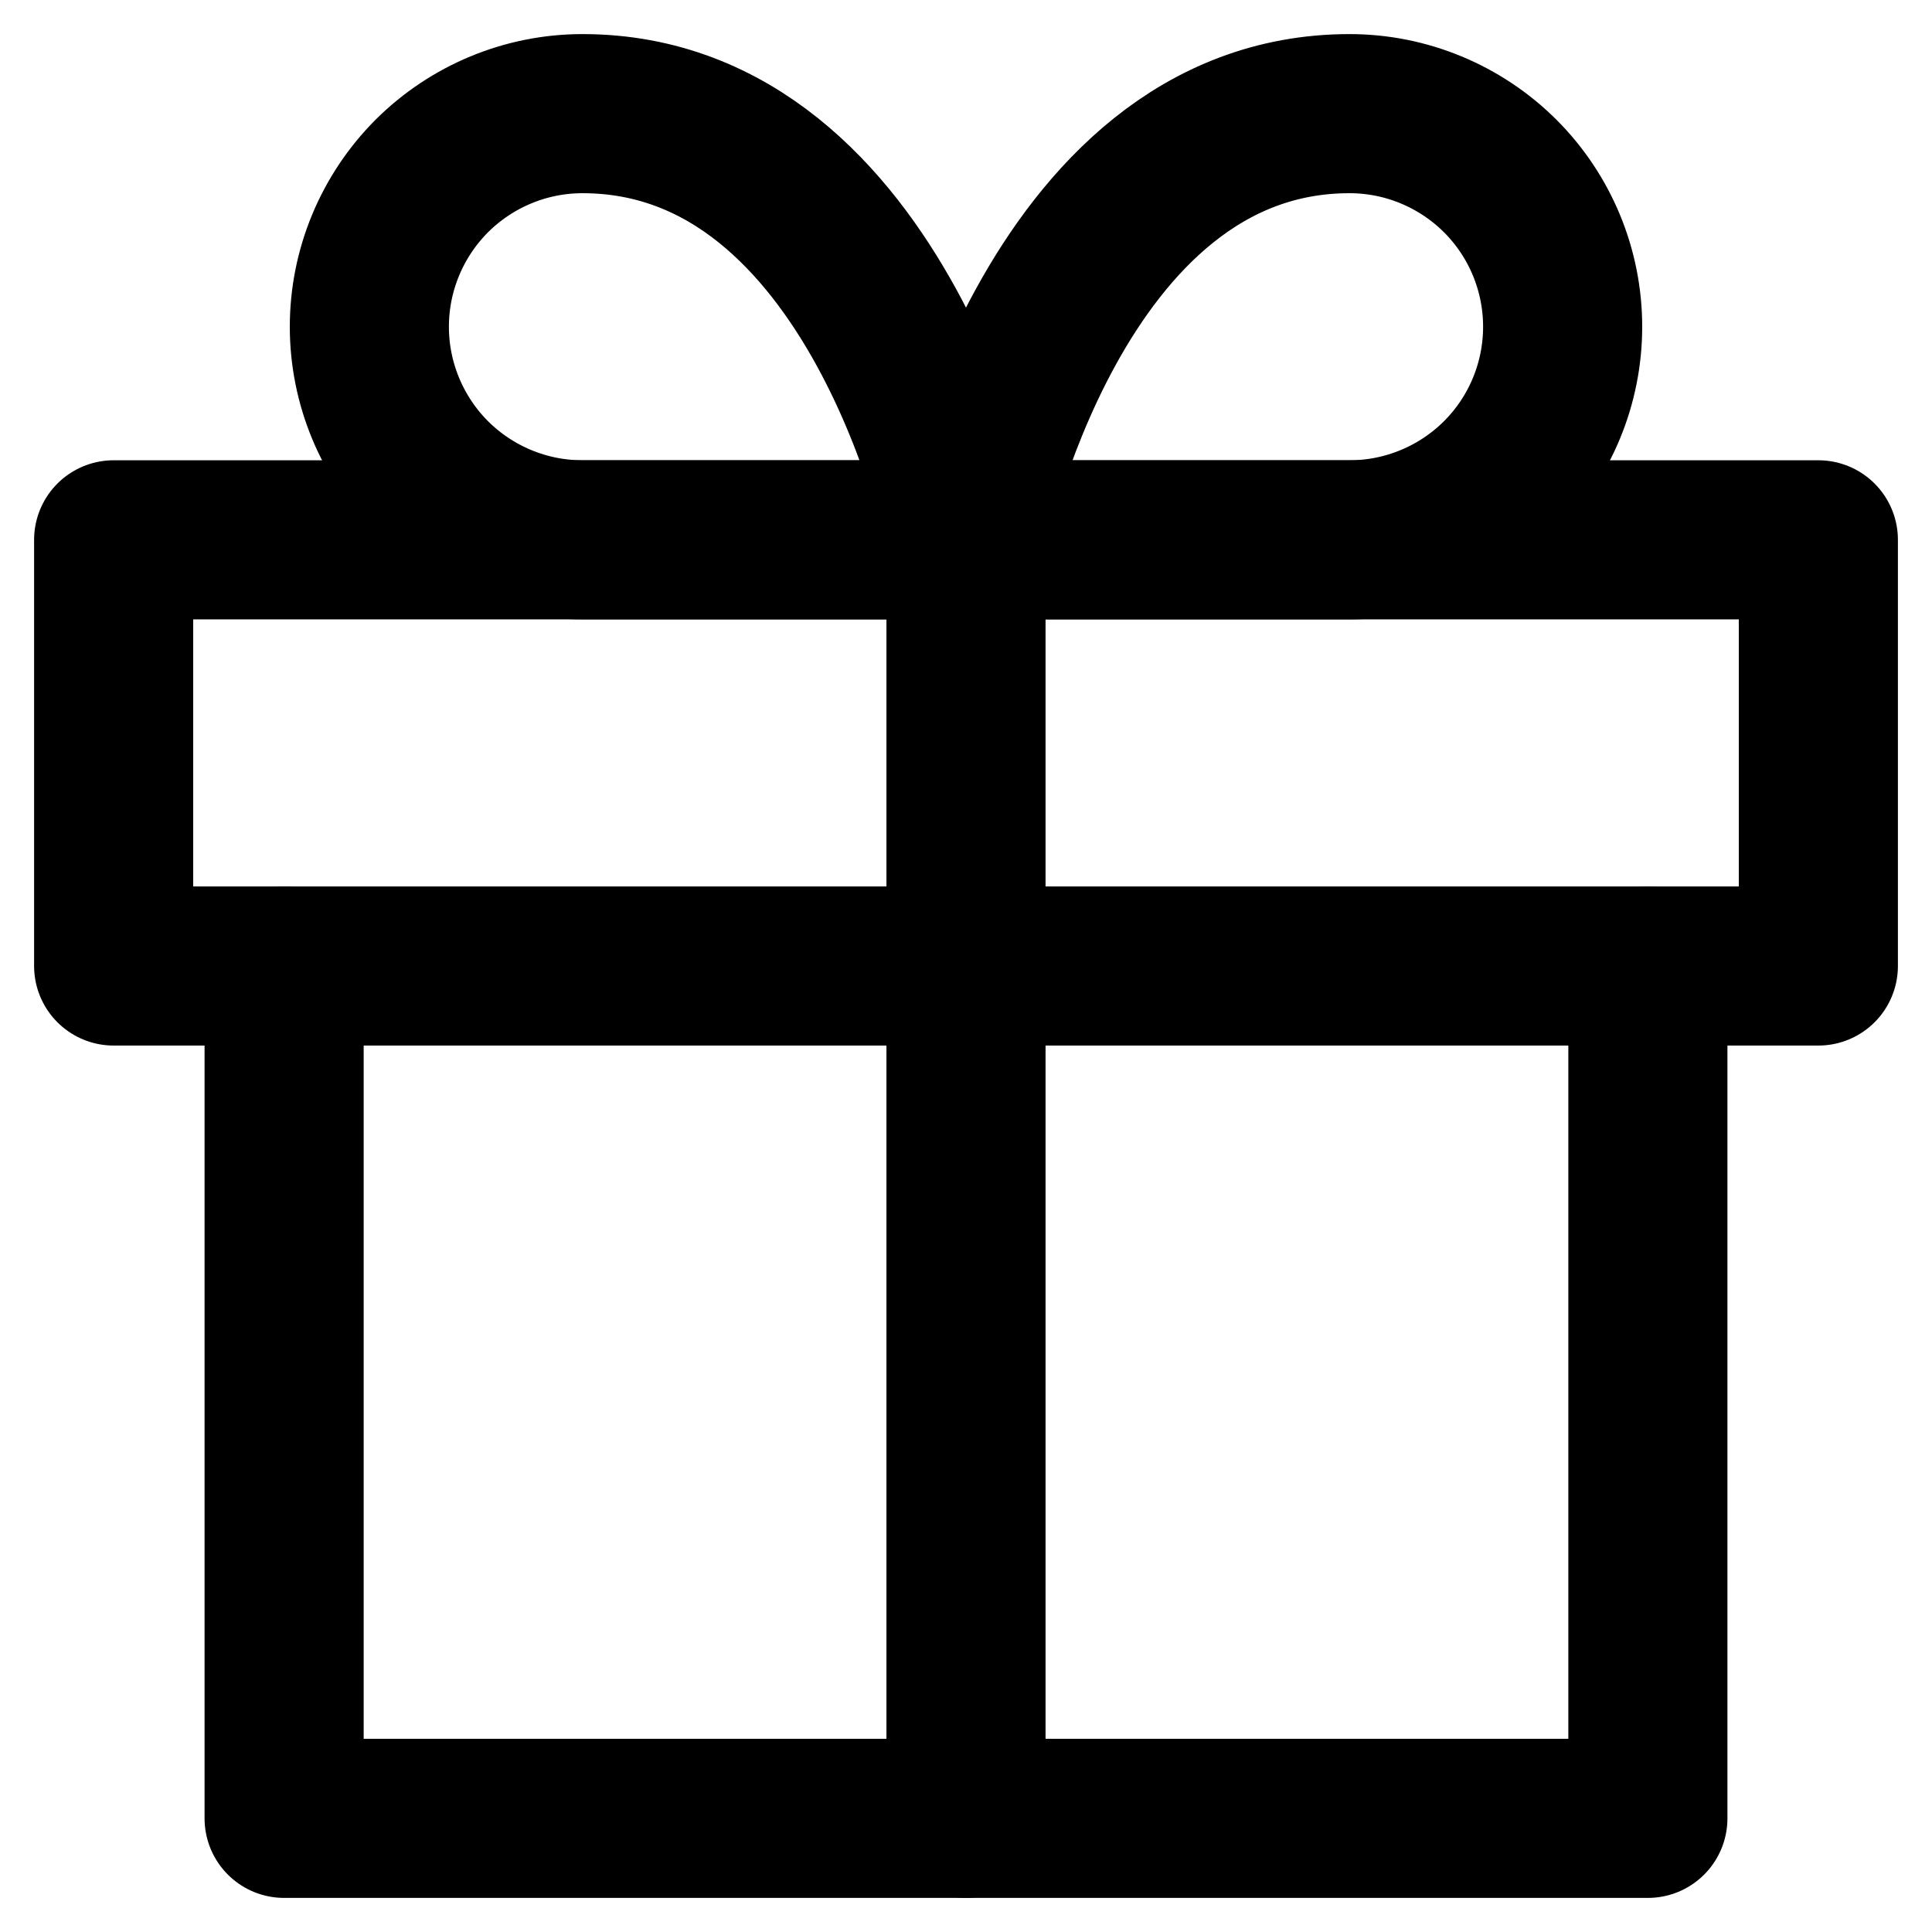
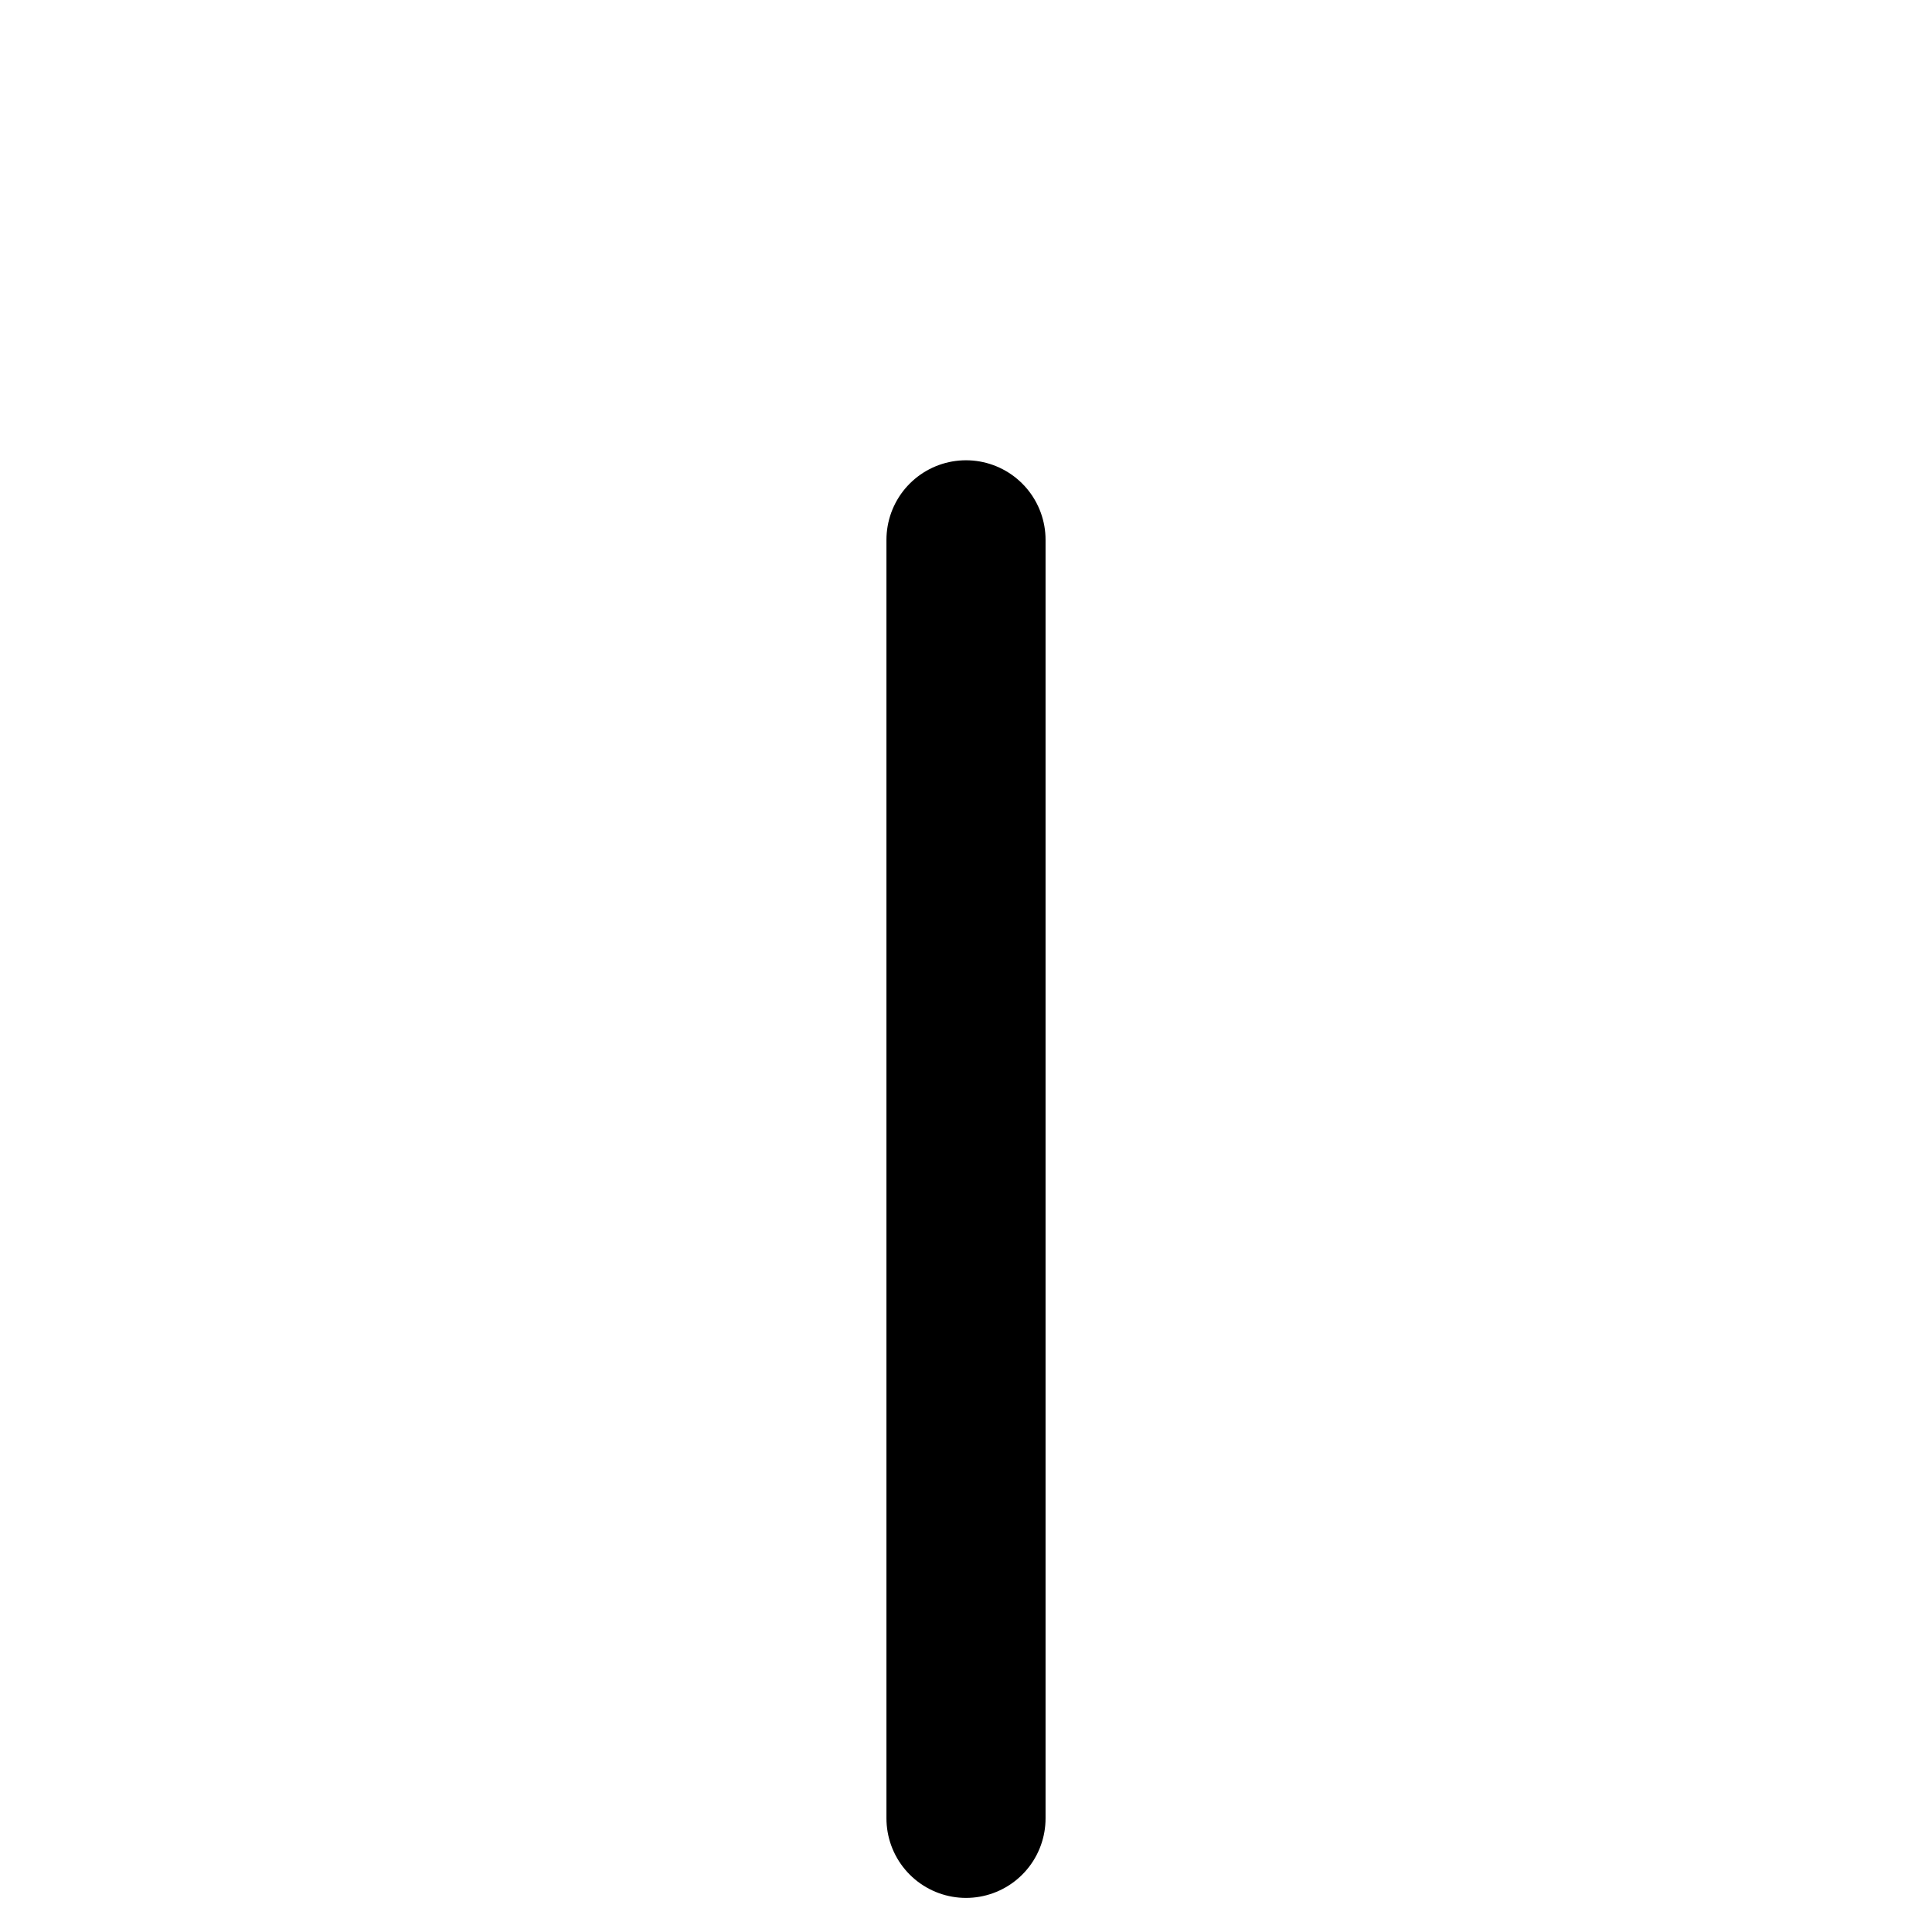
<svg xmlns="http://www.w3.org/2000/svg" width="17" height="17" viewBox="0 0 17 17" fill="none">
-   <path d="M14.5 8.5V16H2.5V8.5" stroke="currentColor" stroke-width="1.4" stroke-linecap="round" stroke-linejoin="round" />
-   <path d="M16 4.75H1V8.5H16V4.75Z" stroke="currentColor" stroke-width="1.4" stroke-linecap="round" stroke-linejoin="round" />
  <path d="M8.5 16V4.75" stroke="currentColor" stroke-width="1.4" stroke-linecap="round" stroke-linejoin="round" />
-   <path d="M8.5 4.75H5.125C4.628 4.75 4.151 4.552 3.799 4.201C3.448 3.849 3.25 3.372 3.25 2.875C3.25 2.378 3.448 1.901 3.799 1.549C4.151 1.198 4.628 1 5.125 1C7.75 1 8.5 4.75 8.5 4.75Z" stroke="currentColor" stroke-width="1.4" stroke-linecap="round" stroke-linejoin="round" />
-   <path d="M8.5 4.75H11.875C12.372 4.75 12.849 4.552 13.201 4.201C13.553 3.849 13.75 3.372 13.75 2.875C13.75 2.378 13.553 1.901 13.201 1.549C12.849 1.198 12.372 1 11.875 1C9.25 1 8.5 4.75 8.5 4.75Z" stroke="currentColor" stroke-width="1.4" stroke-linecap="round" stroke-linejoin="round" />
</svg>